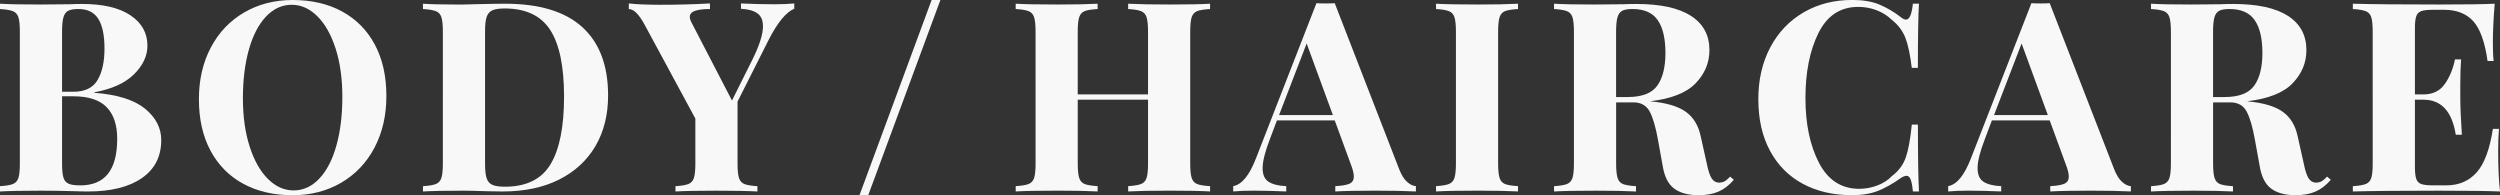
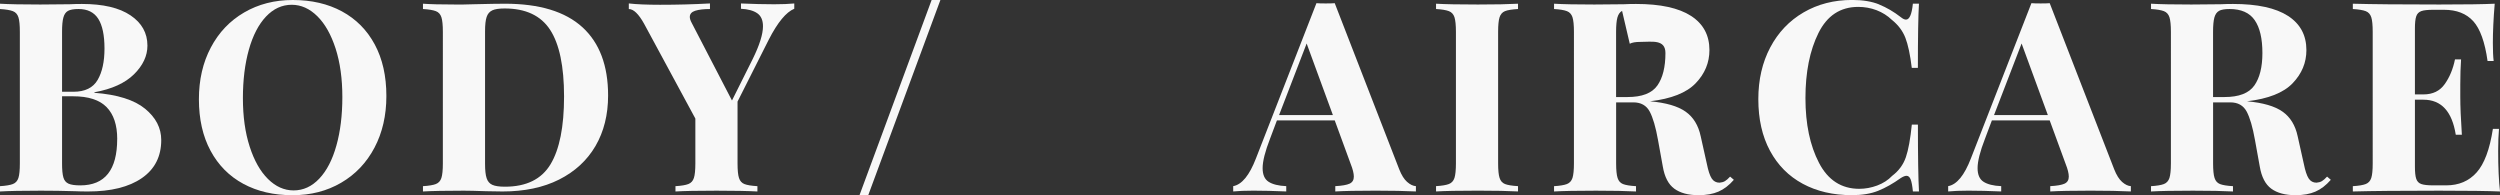
<svg xmlns="http://www.w3.org/2000/svg" id="_レイヤー_1" data-name="レイヤー 1" width="113.122" height="8.832" viewBox="0 0 113.122 8.832">
  <rect x="0" y="0" width="113.122" height="8.832" fill="#333333" stroke="none" />
  <defs>
    <style>
      .cls-1 {
        fill: #f8f8f8;
        stroke-width: 0px;
      }

      .cls-2 {
        isolation: isolate;
      }
    </style>
  </defs>
  <g class="cls-2">
    <path class="cls-1" d="M6.564,4.92c.488.4.732.872.732,1.416,0,.744-.292,1.318-.876,1.722-.584.404-1.397.606-2.437.606-.232,0-.428-.004-.588-.012-.527-.017-1.044-.024-1.548-.024-.823,0-1.44.012-1.848.036v-.24c.264-.016.458-.048.582-.096s.208-.14.252-.276c.044-.136.065-.355.065-.66V1.44c0-.305-.021-.524-.065-.66s-.128-.229-.252-.276-.318-.08-.582-.096v-.24c.407.024,1.016.036,1.823.036l1.332-.012c.16-.008.344-.013.553-.013.96,0,1.693.173,2.201.517.509.344.763.8.763,1.368,0,.464-.202.895-.606,1.296-.404.399-1.002.672-1.793.815v.024c1.039.08,1.803.32,2.291.72ZM3.077.492c-.1.056-.17.156-.209.3-.041.144-.06.36-.06.648v2.712h.516c.52,0,.885-.178,1.093-.534s.311-.83.311-1.422c0-.601-.094-1.048-.281-1.344-.189-.296-.486-.444-.894-.444-.216,0-.374.028-.475.084ZM5.304,6.288c0-.632-.16-1.112-.48-1.44-.319-.327-.824-.491-1.512-.491h-.504v3.035c0,.288.019.501.06.637.039.136.117.23.233.282.116.052.294.077.534.077,1.111,0,1.668-.699,1.668-2.1Z" />
    <path class="cls-1" d="M15.474.516c.637.345,1.131.843,1.482,1.494.352.652.527,1.431.527,2.334,0,.881-.18,1.66-.539,2.34-.36.681-.863,1.209-1.506,1.584-.644.377-1.379.565-2.203.565-.848,0-1.59-.172-2.226-.516s-1.13-.842-1.481-1.494c-.352-.652-.528-1.43-.528-2.334,0-.88.18-1.66.54-2.34.359-.681.861-1.208,1.506-1.584s1.378-.565,2.202-.565c.848,0,1.59.172,2.226.516ZM12.036.75c-.336.356-.594.855-.774,1.494-.18.64-.271,1.372-.271,2.196,0,.832.102,1.563.307,2.195.204.633.48,1.12.828,1.464.348.345.734.517,1.158.517.44,0,.828-.178,1.164-.534.336-.355.594-.854.773-1.494.18-.64.27-1.372.27-2.196,0-.831-.102-1.563-.305-2.195-.205-.632-.48-1.12-.828-1.464-.349-.344-.734-.517-1.158-.517-.44,0-.828.179-1.164.534Z" />
    <path class="cls-1" d="M26.352,1.23c.775.708,1.164,1.737,1.164,3.09,0,.872-.191,1.634-.57,2.286-.381.651-.929,1.157-1.645,1.518s-1.57.54-2.562.54l-.743-.012c-.464-.017-.8-.024-1.009-.024-.823,0-1.44.012-1.848.036v-.24c.264-.016.458-.048.582-.096s.208-.14.252-.276c.044-.136.066-.355.066-.66V1.44c0-.305-.022-.524-.066-.66s-.128-.229-.252-.276-.318-.08-.582-.096v-.24c.336.024.82.036,1.452.036h.372l.48-.012c.655-.017,1.123-.024,1.404-.024,1.559,0,2.727.354,3.504,1.062ZM22.278.468c-.125.057-.211.156-.258.3-.049.144-.072.36-.072.648v6c0,.288.023.504.072.648.047.144.133.244.258.3.123.056.314.084.57.084.967,0,1.655-.338,2.063-1.015.407-.676.612-1.697.612-3.065s-.211-2.374-.631-3.019c-.42-.644-1.105-.966-2.058-.966-.248,0-.435.028-.558.084Z" />
    <path class="cls-1" d="M35.94.156v.24c-.368.151-.752.615-1.151,1.392l-1.416,2.808v2.796c0,.305.021.524.065.66.044.137.126.229.246.276s.315.08.588.096v.24c-.432-.024-1.048-.036-1.848-.036-.856,0-1.476.012-1.86.036v-.24c.264-.016.458-.048.582-.096s.208-.14.252-.276c.044-.136.066-.355.066-.66v-2.027l-2.316-4.284c-.248-.448-.48-.672-.695-.672V.156c.352.04.823.06,1.416.06.744,0,1.495-.019,2.256-.06v.252c-.28,0-.502.026-.666.078s-.246.145-.246.281c0,.072.027.16.084.265l1.824,3.516.935-1.872c.312-.632.468-1.128.468-1.487,0-.273-.086-.469-.258-.589-.172-.119-.418-.188-.737-.203v-.24c.543.023,1.043.036,1.5.036.367,0,.672-.013.911-.036Z" />
    <path class="cls-1" d="M39.287,8.832h-.396l3.264-8.832h.397l-3.265,8.832Z" />
-     <path class="cls-1" d="M54.167.504c-.119.048-.201.141-.246.276-.043.136-.065.355-.065.66v5.951c0,.305.022.524.065.66.045.137.127.229.246.276.12.048.316.08.588.096v.24c-.392-.024-1-.036-1.824-.036-.808,0-1.435.012-1.883.036v-.24c.264-.016.457-.048.582-.096.123-.048.207-.14.252-.276.043-.136.065-.355.065-.66v-2.88h-3.181v2.88c0,.305.022.524.066.66.044.137.127.229.246.276.12.048.316.08.588.096v.24c-.432-.024-1.035-.036-1.812-.036-.856,0-1.488.012-1.895.036v-.24c.264-.016.457-.048.582-.096.123-.048.207-.14.252-.276.043-.136.065-.355.065-.66V1.44c0-.305-.022-.524-.065-.66-.045-.136-.129-.229-.252-.276-.125-.048-.318-.08-.582-.096v-.24c.407.024,1.039.036,1.895.036.776,0,1.38-.012,1.812-.036v.24c-.272.016-.468.048-.588.096-.119.048-.202.141-.246.276s-.066.355-.066.66v2.832h3.181V1.44c0-.305-.022-.524-.065-.66-.045-.136-.129-.229-.252-.276-.125-.048-.318-.08-.582-.096v-.24c.447.024,1.075.036,1.883.036.824,0,1.433-.012,1.824-.036v.24c-.272.016-.468.048-.588.096Z" />
    <path class="cls-1" d="M63.671,8.232c.137.12.269.184.397.191v.24c-.48-.024-1.088-.036-1.824-.036-.815,0-1.424.012-1.824.036v-.24c.305-.016.52-.054.648-.113.128-.06.191-.166.191-.318,0-.144-.047-.336-.143-.576l-.721-1.968h-2.616l-.311.828c-.225.576-.336,1.02-.336,1.332,0,.296.09.502.27.617.18.116.445.183.799.198v.24c-.545-.024-1.041-.036-1.488-.036-.369,0-.672.012-.912.036v-.24c.392-.071.736-.492,1.031-1.26L59.567.144c.088.008.229.012.42.012.192,0,.328-.004.408-.012l2.916,7.512c.103.264.224.456.359.576ZM60.312,5.208l-1.188-3.24-1.248,3.24h2.436Z" />
    <path class="cls-1" d="M68.688.408c-.273.016-.468.048-.589.096-.119.048-.201.141-.245.276s-.066.355-.066.66v5.951c0,.305.022.524.066.66.044.137.126.229.245.276.121.048.316.08.589.096v.24c-.433-.024-1.036-.036-1.812-.036-.857,0-1.488.012-1.897.036v-.24c.264-.016.457-.048.582-.096.123-.048.207-.14.252-.276.043-.136.066-.355.066-.66V1.44c0-.305-.023-.524-.066-.66-.045-.136-.129-.229-.252-.276-.125-.048-.318-.08-.582-.096v-.24c.408.024,1.039.036,1.897.036.775,0,1.379-.012,1.812-.036v.24Z" />
-     <path class="cls-1" d="M78.455,8.136c-.216.248-.448.427-.696.534-.248.108-.548.162-.899.162-.464,0-.83-.098-1.099-.294-.268-.196-.441-.53-.521-1.002l-.217-1.2c-.103-.584-.23-1.014-.377-1.29-.148-.275-.395-.414-.738-.414h-.78v2.76c0,.305.022.524.066.66.044.137.126.229.245.276.121.048.316.08.589.096v.24c-.433-.024-1.036-.036-1.812-.036-.857,0-1.488.012-1.897.036v-.24c.264-.016.457-.048.582-.096.123-.048.207-.14.252-.276.043-.136.066-.355.066-.66V1.44c0-.305-.023-.524-.066-.66-.045-.136-.129-.229-.252-.276-.125-.048-.318-.08-.582-.096v-.24c.408.024,1.016.036,1.824.036l1.332-.012c.16-.008.344-.013.552-.013,1.105,0,1.934.181,2.489.54.557.36.834.876.834,1.548,0,.568-.207,1.068-.623,1.5-.416.433-1.105.704-2.064.816.721.065,1.256.22,1.607.468.352.248.58.62.685,1.116l.276,1.236c.064.32.138.544.222.672s.202.191.354.191c.096-.008.178-.031.246-.071.067-.04.145-.108.233-.204l.168.144ZM73.397.492c-.101.056-.17.156-.211.3-.039.144-.06.36-.06.648v2.951h.517c.655,0,1.105-.174,1.35-.521s.366-.838.366-1.47c0-.656-.116-1.152-.349-1.488s-.611-.504-1.14-.504c-.216,0-.374.028-.474.084Z" />
+     <path class="cls-1" d="M78.455,8.136c-.216.248-.448.427-.696.534-.248.108-.548.162-.899.162-.464,0-.83-.098-1.099-.294-.268-.196-.441-.53-.521-1.002l-.217-1.2c-.103-.584-.23-1.014-.377-1.29-.148-.275-.395-.414-.738-.414h-.78v2.76c0,.305.022.524.066.66.044.137.126.229.245.276.121.048.316.08.589.096v.24c-.433-.024-1.036-.036-1.812-.036-.857,0-1.488.012-1.897.036v-.24c.264-.016.457-.048.582-.096.123-.048.207-.14.252-.276.043-.136.066-.355.066-.66V1.44c0-.305-.023-.524-.066-.66-.045-.136-.129-.229-.252-.276-.125-.048-.318-.08-.582-.096v-.24c.408.024,1.016.036,1.824.036l1.332-.012c.16-.008.344-.013.552-.013,1.105,0,1.934.181,2.489.54.557.36.834.876.834,1.548,0,.568-.207,1.068-.623,1.5-.416.433-1.105.704-2.064.816.721.065,1.256.22,1.607.468.352.248.58.62.685,1.116l.276,1.236c.064.32.138.544.222.672s.202.191.354.191c.096-.008.178-.031.246-.071.067-.04.145-.108.233-.204l.168.144ZM73.397.492c-.101.056-.17.156-.211.3-.039.144-.06.36-.06.648v2.951h.517c.655,0,1.105-.174,1.35-.521s.366-.838.366-1.47s-.611-.504-1.14-.504c-.216,0-.374.028-.474.084Z" />
    <path class="cls-1" d="M85.03.204c.337.136.664.328.984.576.088.072.164.107.229.107.16,0,.264-.239.312-.72h.275c-.032.544-.048,1.512-.048,2.904h-.276c-.072-.592-.168-1.044-.288-1.356-.12-.311-.323-.584-.612-.815-.199-.192-.432-.338-.695-.439-.264-.1-.54-.149-.828-.149-.809,0-1.408.394-1.8,1.182s-.589,1.77-.589,2.946c0,1.168.205,2.144.613,2.928.407.784,1.016,1.176,1.823,1.176.273,0,.542-.05.81-.149.269-.101.494-.246.679-.439.296-.224.502-.504.618-.84.115-.336.205-.828.27-1.477h.276c0,1.448.016,2.456.048,3.024h-.275c-.025-.256-.059-.439-.102-.546-.044-.108-.106-.162-.186-.162-.065,0-.148.032-.252.096-.359.257-.703.45-1.031.582s-.725.198-1.188.198c-.849,0-1.59-.172-2.226-.516-.637-.344-1.131-.842-1.482-1.494s-.527-1.43-.527-2.334c0-.88.18-1.66.539-2.34.36-.681.862-1.208,1.506-1.584.644-.376,1.379-.565,2.203-.565.479,0,.887.068,1.223.204Z" />
    <path class="cls-1" d="M96.022,8.232c.137.12.269.184.397.191v.24c-.48-.024-1.088-.036-1.824-.036-.815,0-1.424.012-1.824.036v-.24c.305-.016.52-.054.648-.113.128-.06.191-.166.191-.318,0-.144-.047-.336-.143-.576l-.721-1.968h-2.616l-.311.828c-.225.576-.336,1.02-.336,1.332,0,.296.09.502.27.617.18.116.445.183.799.198v.24c-.545-.024-1.041-.036-1.488-.036-.369,0-.672.012-.912.036v-.24c.392-.071.736-.492,1.031-1.26l2.736-7.019c.088.008.229.012.42.012.192,0,.328-.004.408-.012l2.916,7.512c.103.264.224.456.359.576ZM92.663,5.208l-1.188-3.24-1.248,3.24h2.436Z" />
    <path class="cls-1" d="M105.467,8.136c-.216.248-.448.427-.696.534-.248.108-.548.162-.899.162-.464,0-.83-.098-1.099-.294-.268-.196-.441-.53-.521-1.002l-.217-1.2c-.103-.584-.23-1.014-.377-1.29-.148-.275-.395-.414-.738-.414h-.78v2.76c0,.305.022.524.066.66.044.137.126.229.245.276.121.048.316.08.589.096v.24c-.433-.024-1.036-.036-1.812-.036-.857,0-1.488.012-1.897.036v-.24c.264-.016.457-.048.582-.096.123-.048.207-.14.252-.276.043-.136.066-.355.066-.66V1.44c0-.305-.023-.524-.066-.66-.045-.136-.129-.229-.252-.276-.125-.048-.318-.08-.582-.096v-.24c.408.024,1.016.036,1.824.036l1.332-.012c.16-.008.344-.013.552-.013,1.105,0,1.934.181,2.489.54.557.36.834.876.834,1.548,0,.568-.207,1.068-.623,1.5-.416.433-1.105.704-2.064.816.721.065,1.256.22,1.607.468.352.248.58.62.685,1.116l.276,1.236c.064.32.138.544.222.672s.202.191.354.191c.096-.008.178-.031.246-.071.067-.04.145-.108.233-.204l.168.144ZM100.409.492c-.101.056-.17.156-.211.3-.039.144-.06.36-.06.648v2.951h.517c.655,0,1.105-.174,1.35-.521s.366-.838.366-1.47c0-.656-.116-1.152-.349-1.488s-.611-.504-1.14-.504c-.216,0-.374.028-.474.084Z" />
    <path class="cls-1" d="M113.122,8.664c-.543-.024-1.459-.036-2.748-.036-1.744,0-3.047.012-3.911.036v-.24c.264-.016.458-.048.582-.096s.208-.14.252-.276c.044-.136.065-.355.065-.66V1.44c0-.305-.021-.524-.065-.66s-.128-.229-.252-.276-.318-.08-.582-.096v-.24c.864.024,2.167.036,3.911.036,1.177,0,2.013-.012,2.509-.036-.056.664-.084,1.256-.084,1.776,0,.352.012.624.036.815h-.276c-.12-.856-.336-1.456-.647-1.8-.312-.344-.752-.516-1.32-.516h-.492c-.248,0-.428.019-.54.06s-.189.118-.228.234c-.041.116-.06.302-.06.558v2.977h.385c.424,0,.745-.156.965-.469.221-.311.375-.684.463-1.115h.275c-.023.336-.035.712-.035,1.128v.575c0,.408.023.977.071,1.704h-.276c-.168-1.056-.656-1.584-1.463-1.584h-.385v3.024c0,.256.019.442.06.558.039.116.115.194.228.234s.292.06.54.06h.588c.568,0,1.026-.193,1.374-.582.349-.388.595-1.046.738-1.974h.276c-.024.264-.037.6-.037,1.008,0,.736.028,1.344.084,1.824Z" />
  </g>
</svg>